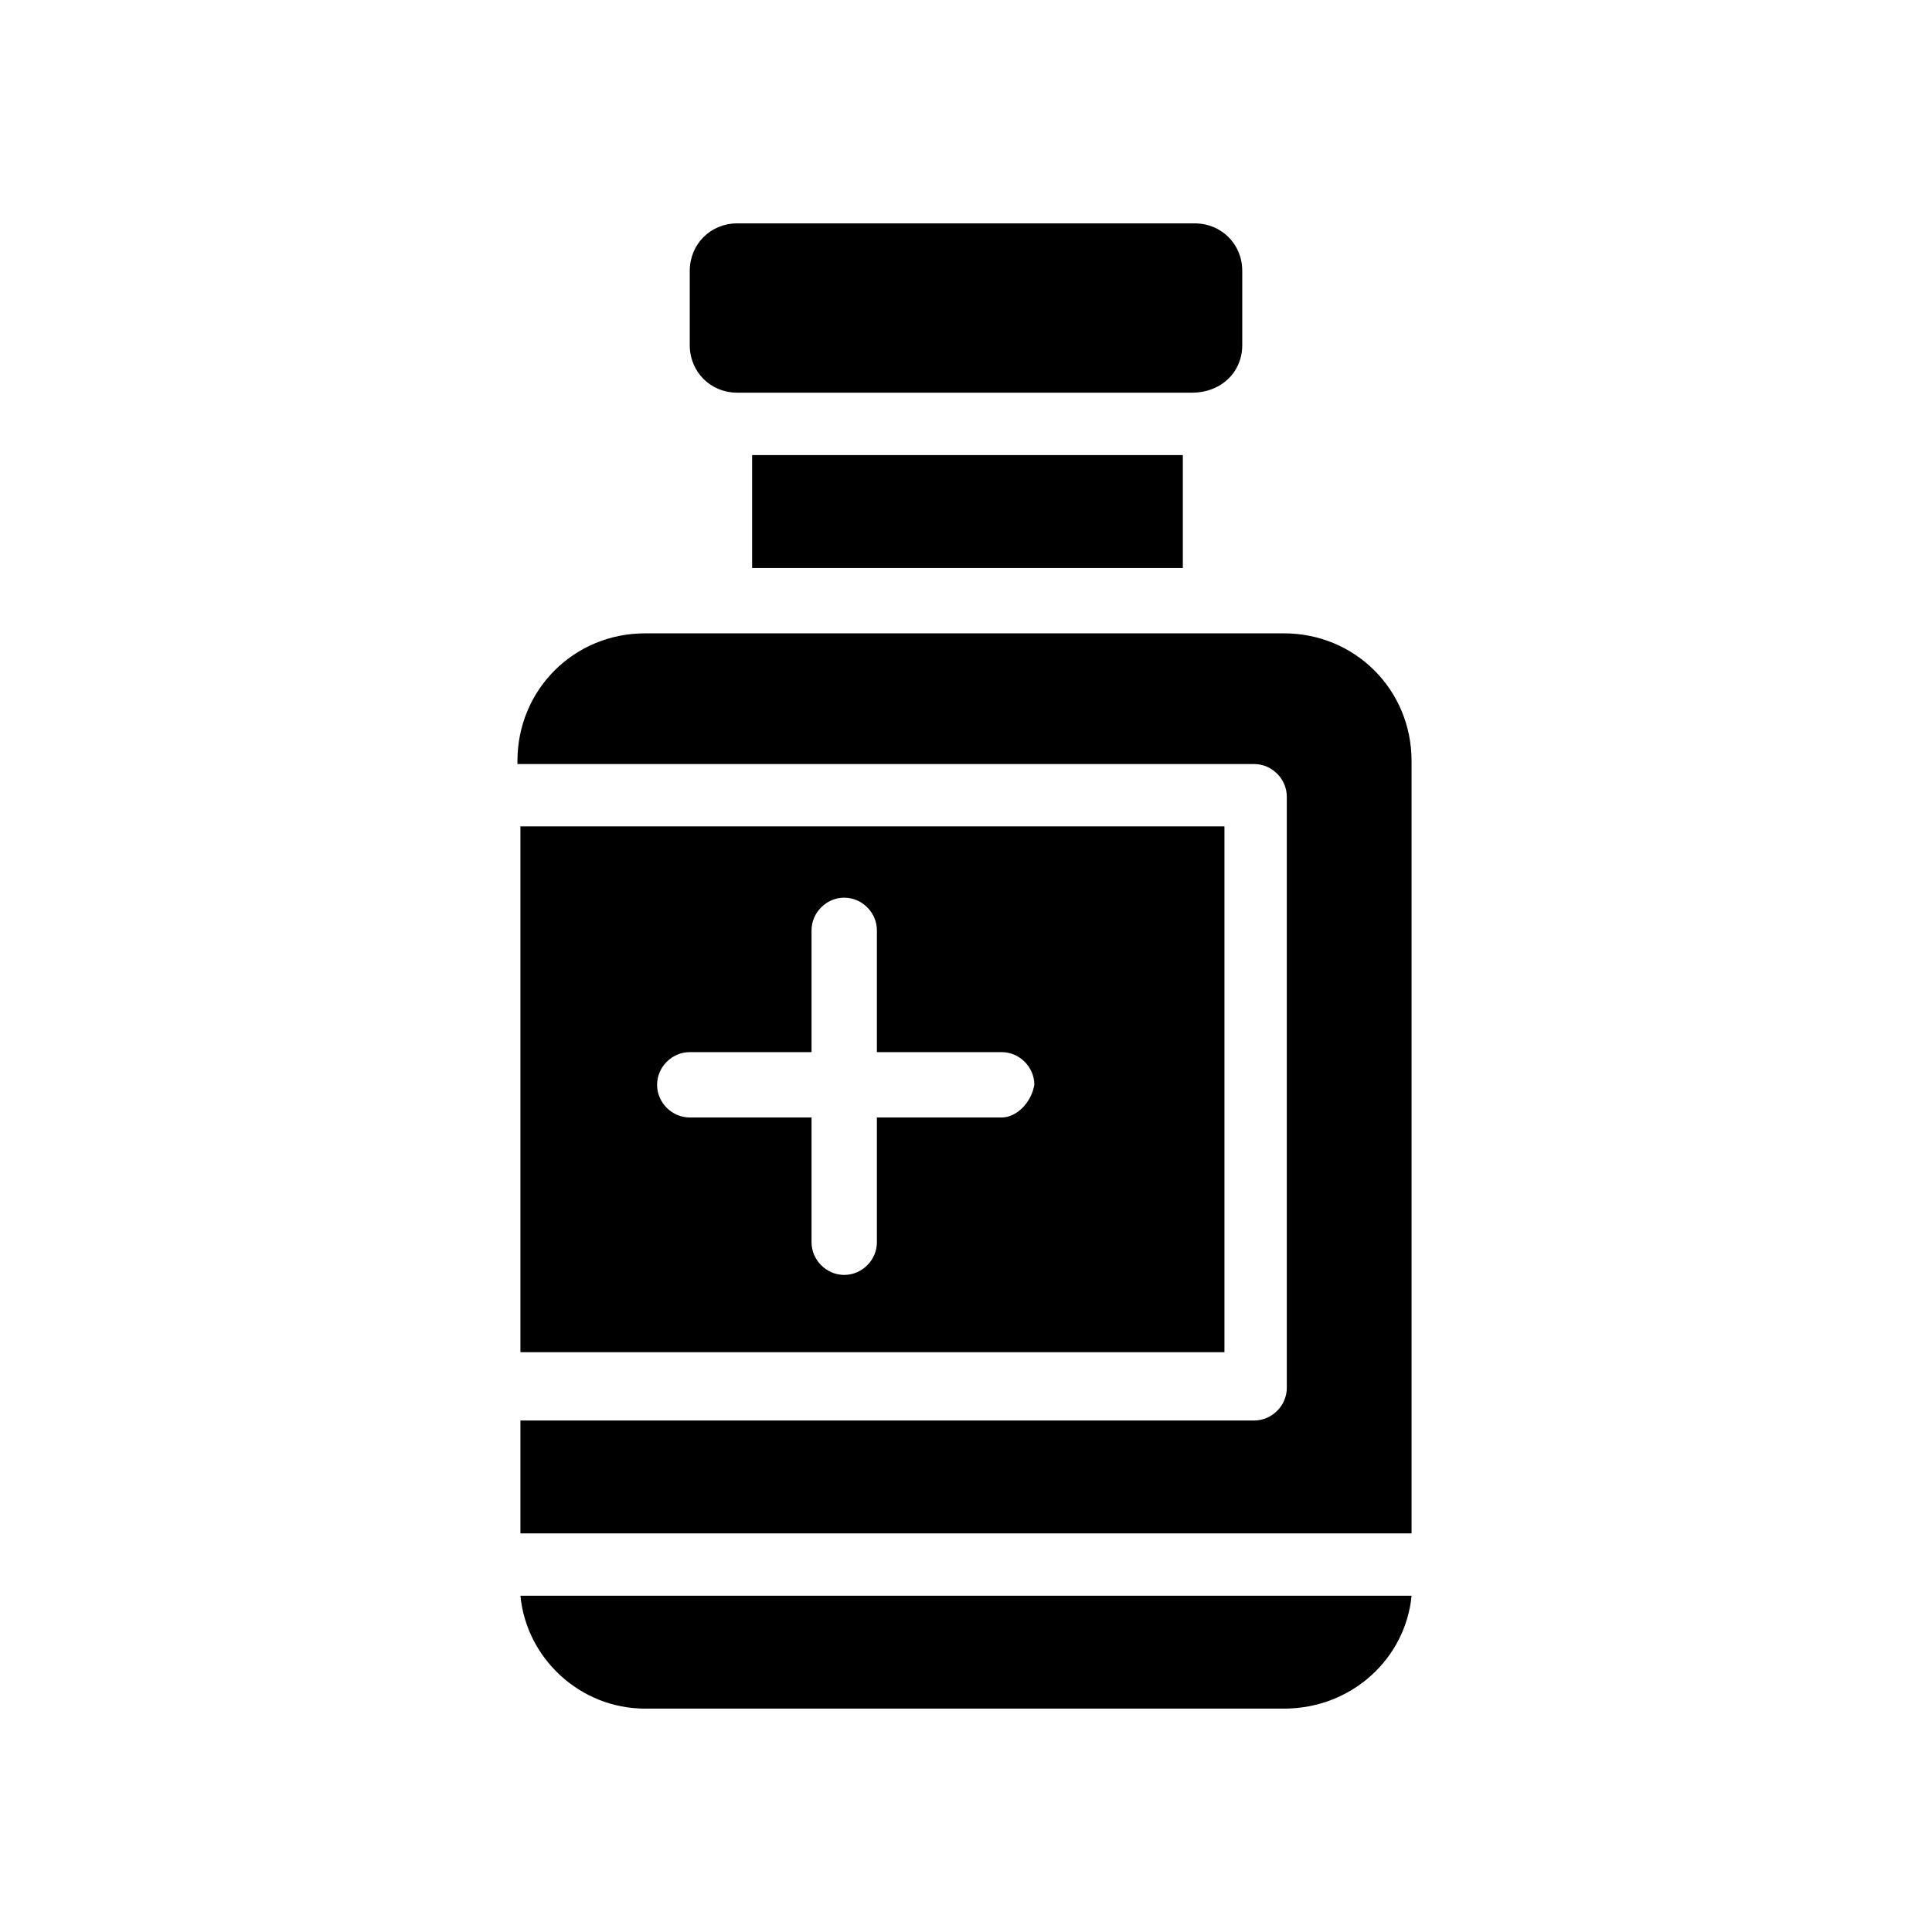
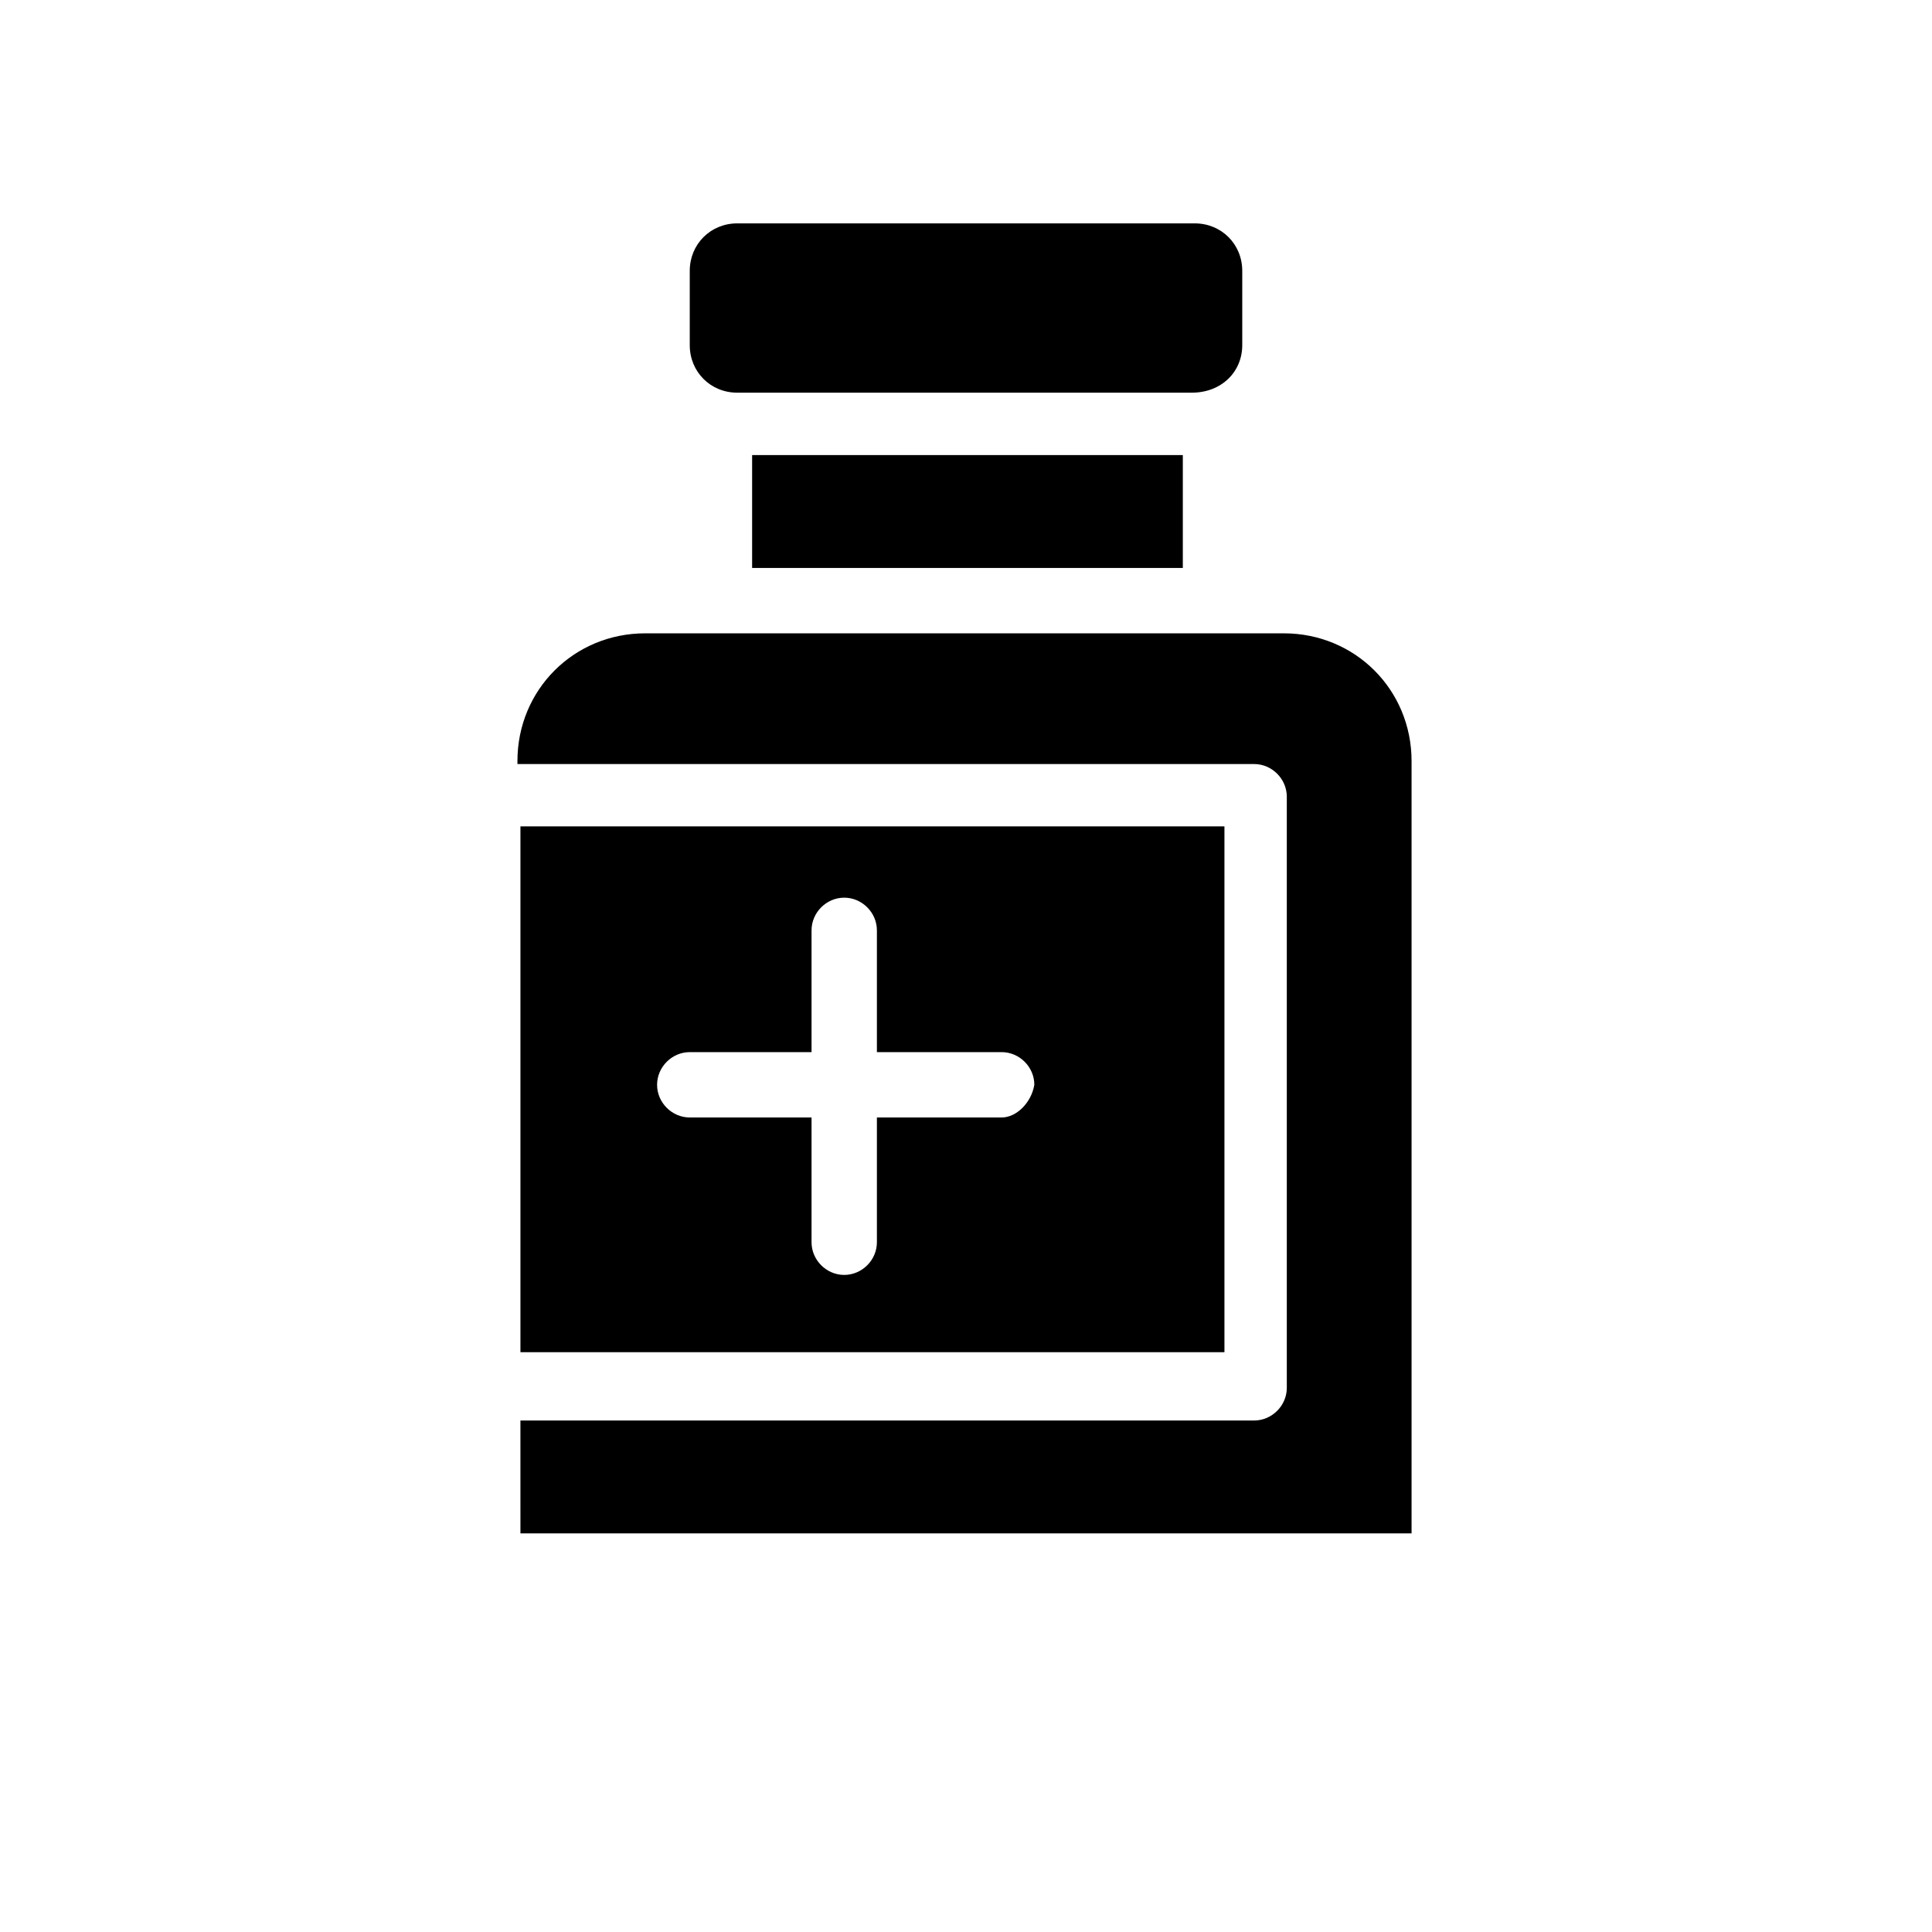
<svg xmlns="http://www.w3.org/2000/svg" fill="#000000" width="800px" height="800px" version="1.1" viewBox="144 144 512 512">
  <g>
    <path d="m281.92 550.36h236.16v-204.67c0-18.895-14.957-33.852-33.852-33.852h-169.25c-18.895 0-33.852 14.957-33.852 33.852v0.789h195.23c4.723 0 8.66 3.938 8.66 8.66v156.65c0 4.723-3.938 8.66-8.66 8.66l-194.44-0.004z" />
-     <path d="m518.08 566.89h-236.16c1.574 16.531 15.742 29.914 33.062 29.914h169.25c18.105 0 32.273-13.383 33.848-29.914z" />
    <path d="m343.32 264.6h114.14v29.914h-114.14z" />
    <path d="m473.21 235.47v-19.68c0-7.086-5.512-12.594-12.594-12.594h-121.23c-7.086 0-12.594 5.512-12.594 12.594v19.68c0 7.086 5.512 12.594 12.594 12.594h120.44c7.875 0.004 13.383-5.508 13.383-12.594z" />
    <path d="m281.92 363v139.34h186.57v-139.34zm127.53 77.145h-33.062v33.062c0 4.723-3.938 8.66-8.66 8.66s-8.66-3.938-8.66-8.66v-33.062h-32.273c-4.723 0-8.66-3.938-8.66-8.66s3.938-8.66 8.66-8.66h32.273v-32.273c0-4.723 3.938-8.66 8.66-8.66s8.66 3.938 8.66 8.66v32.273h33.062c4.723 0 8.66 3.938 8.66 8.66-0.789 4.727-4.723 8.66-8.66 8.66z" />
  </g>
</svg>